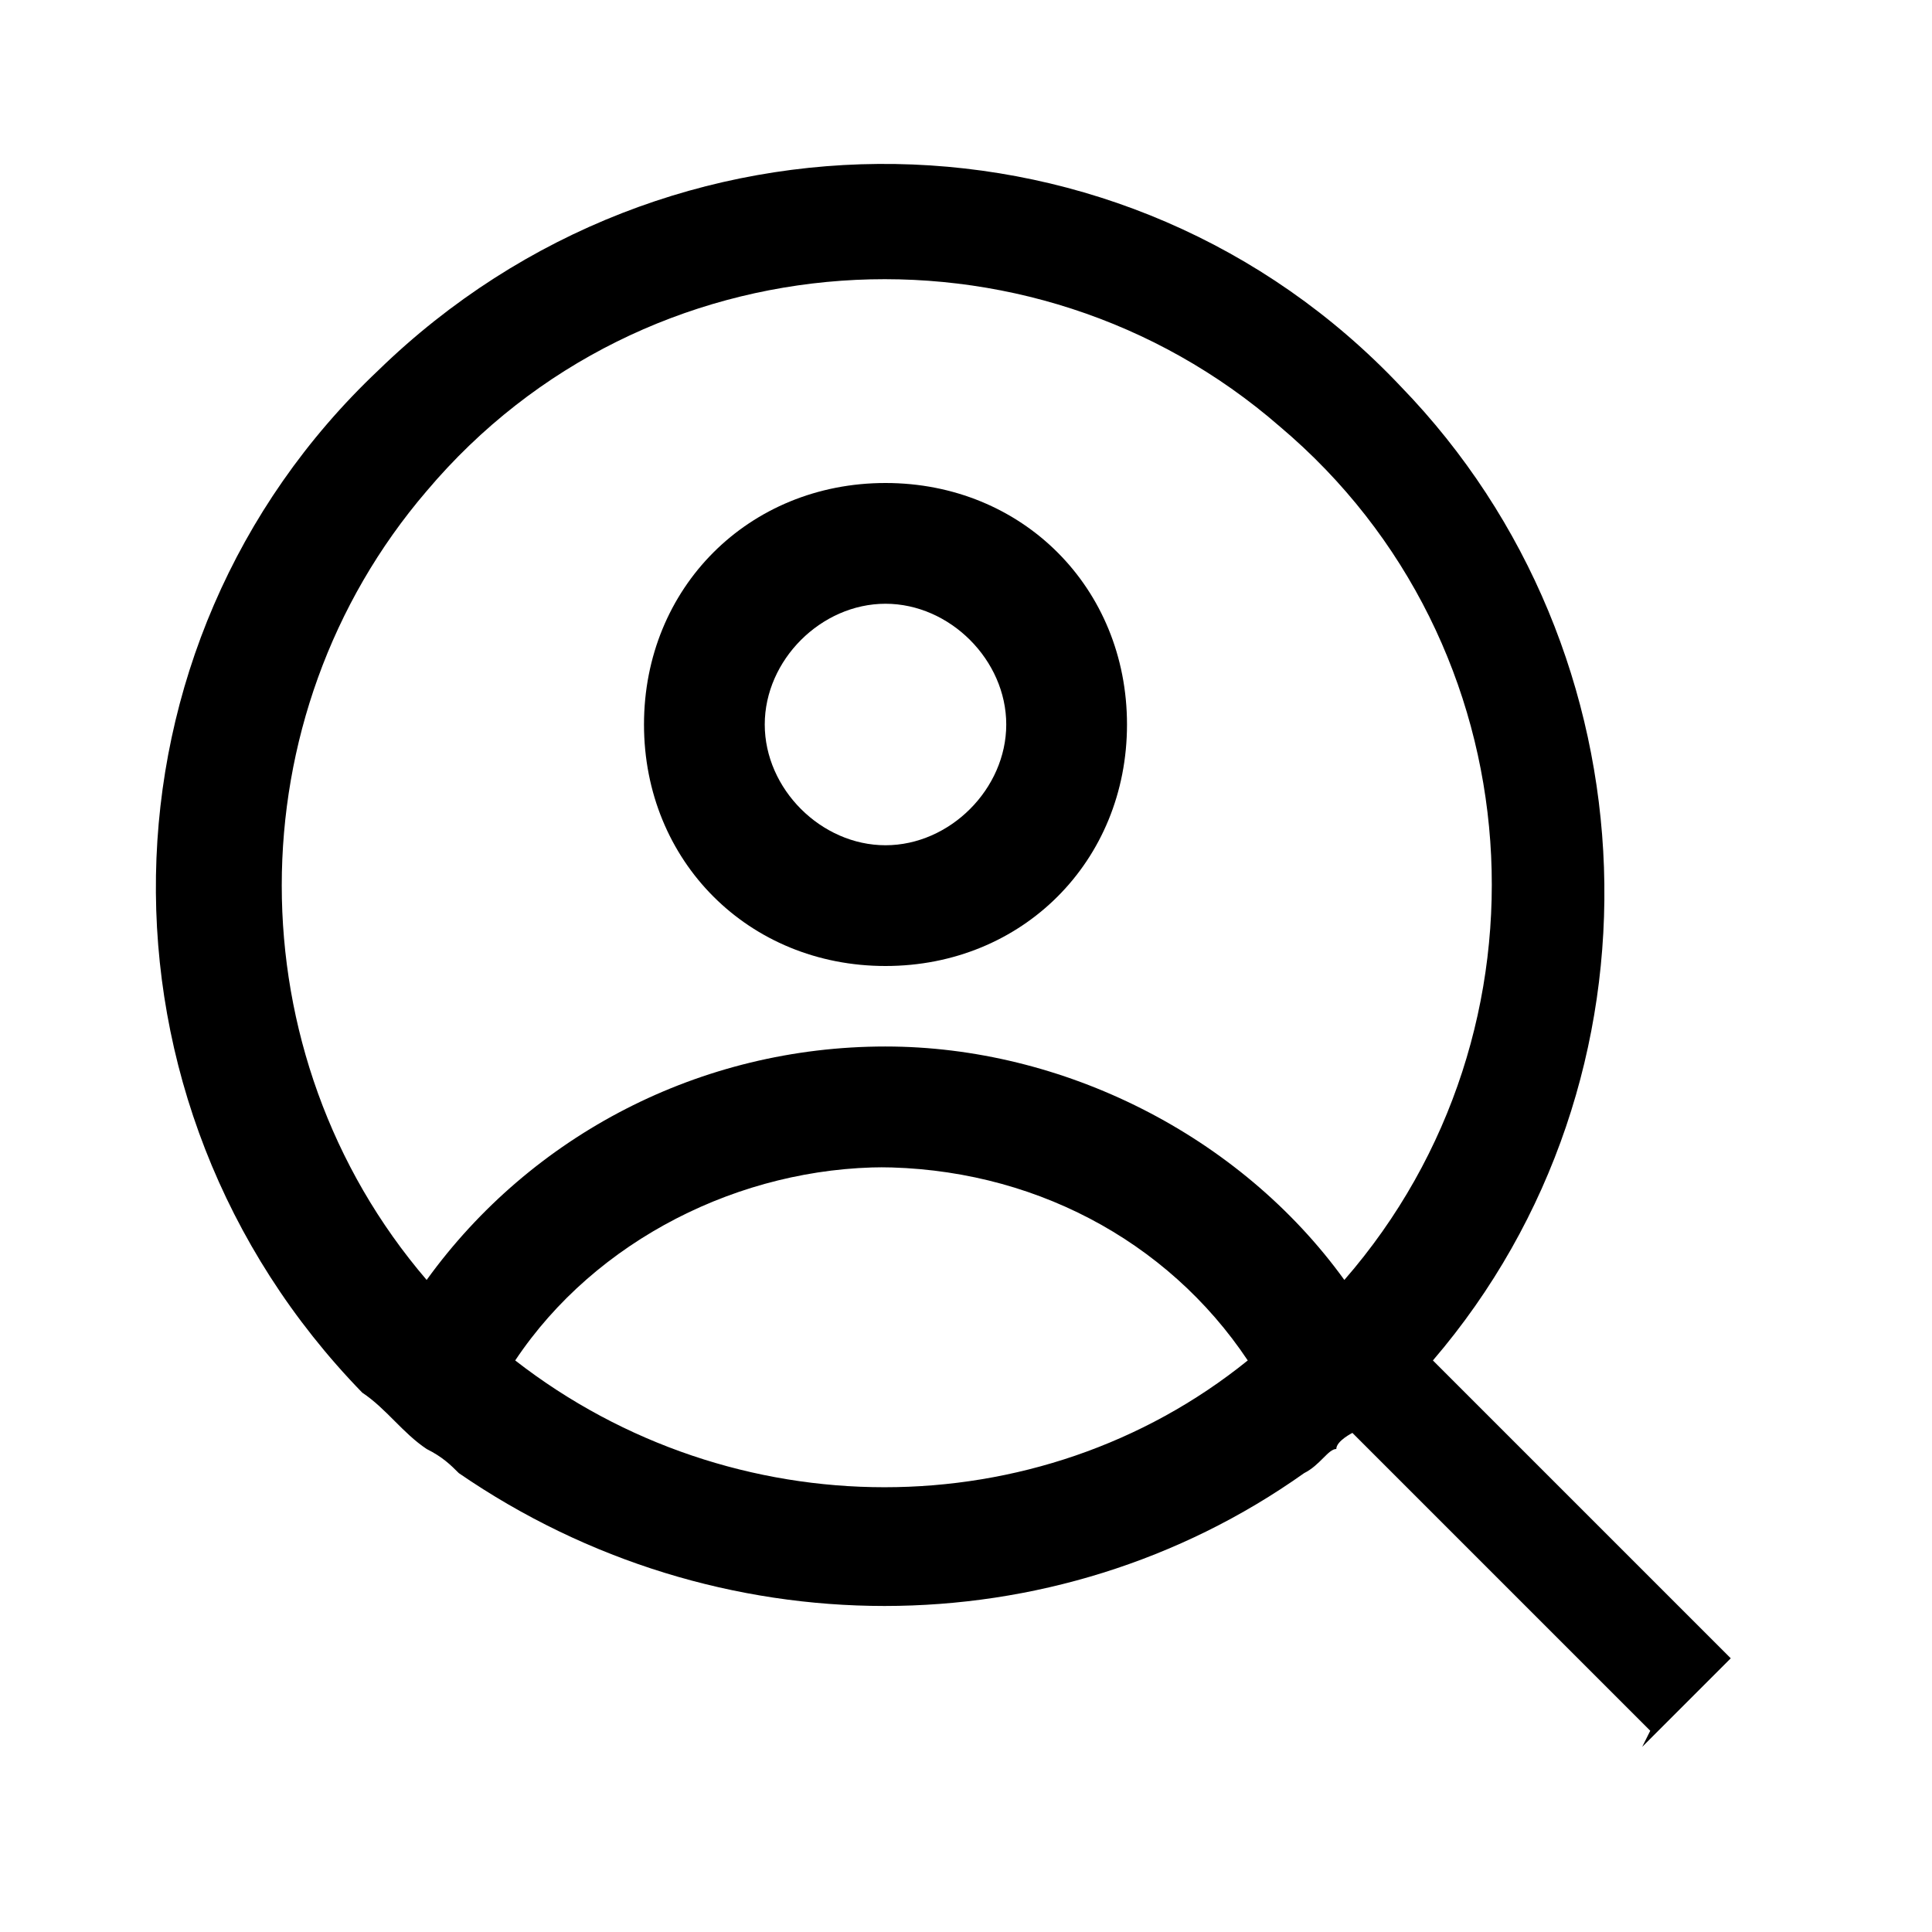
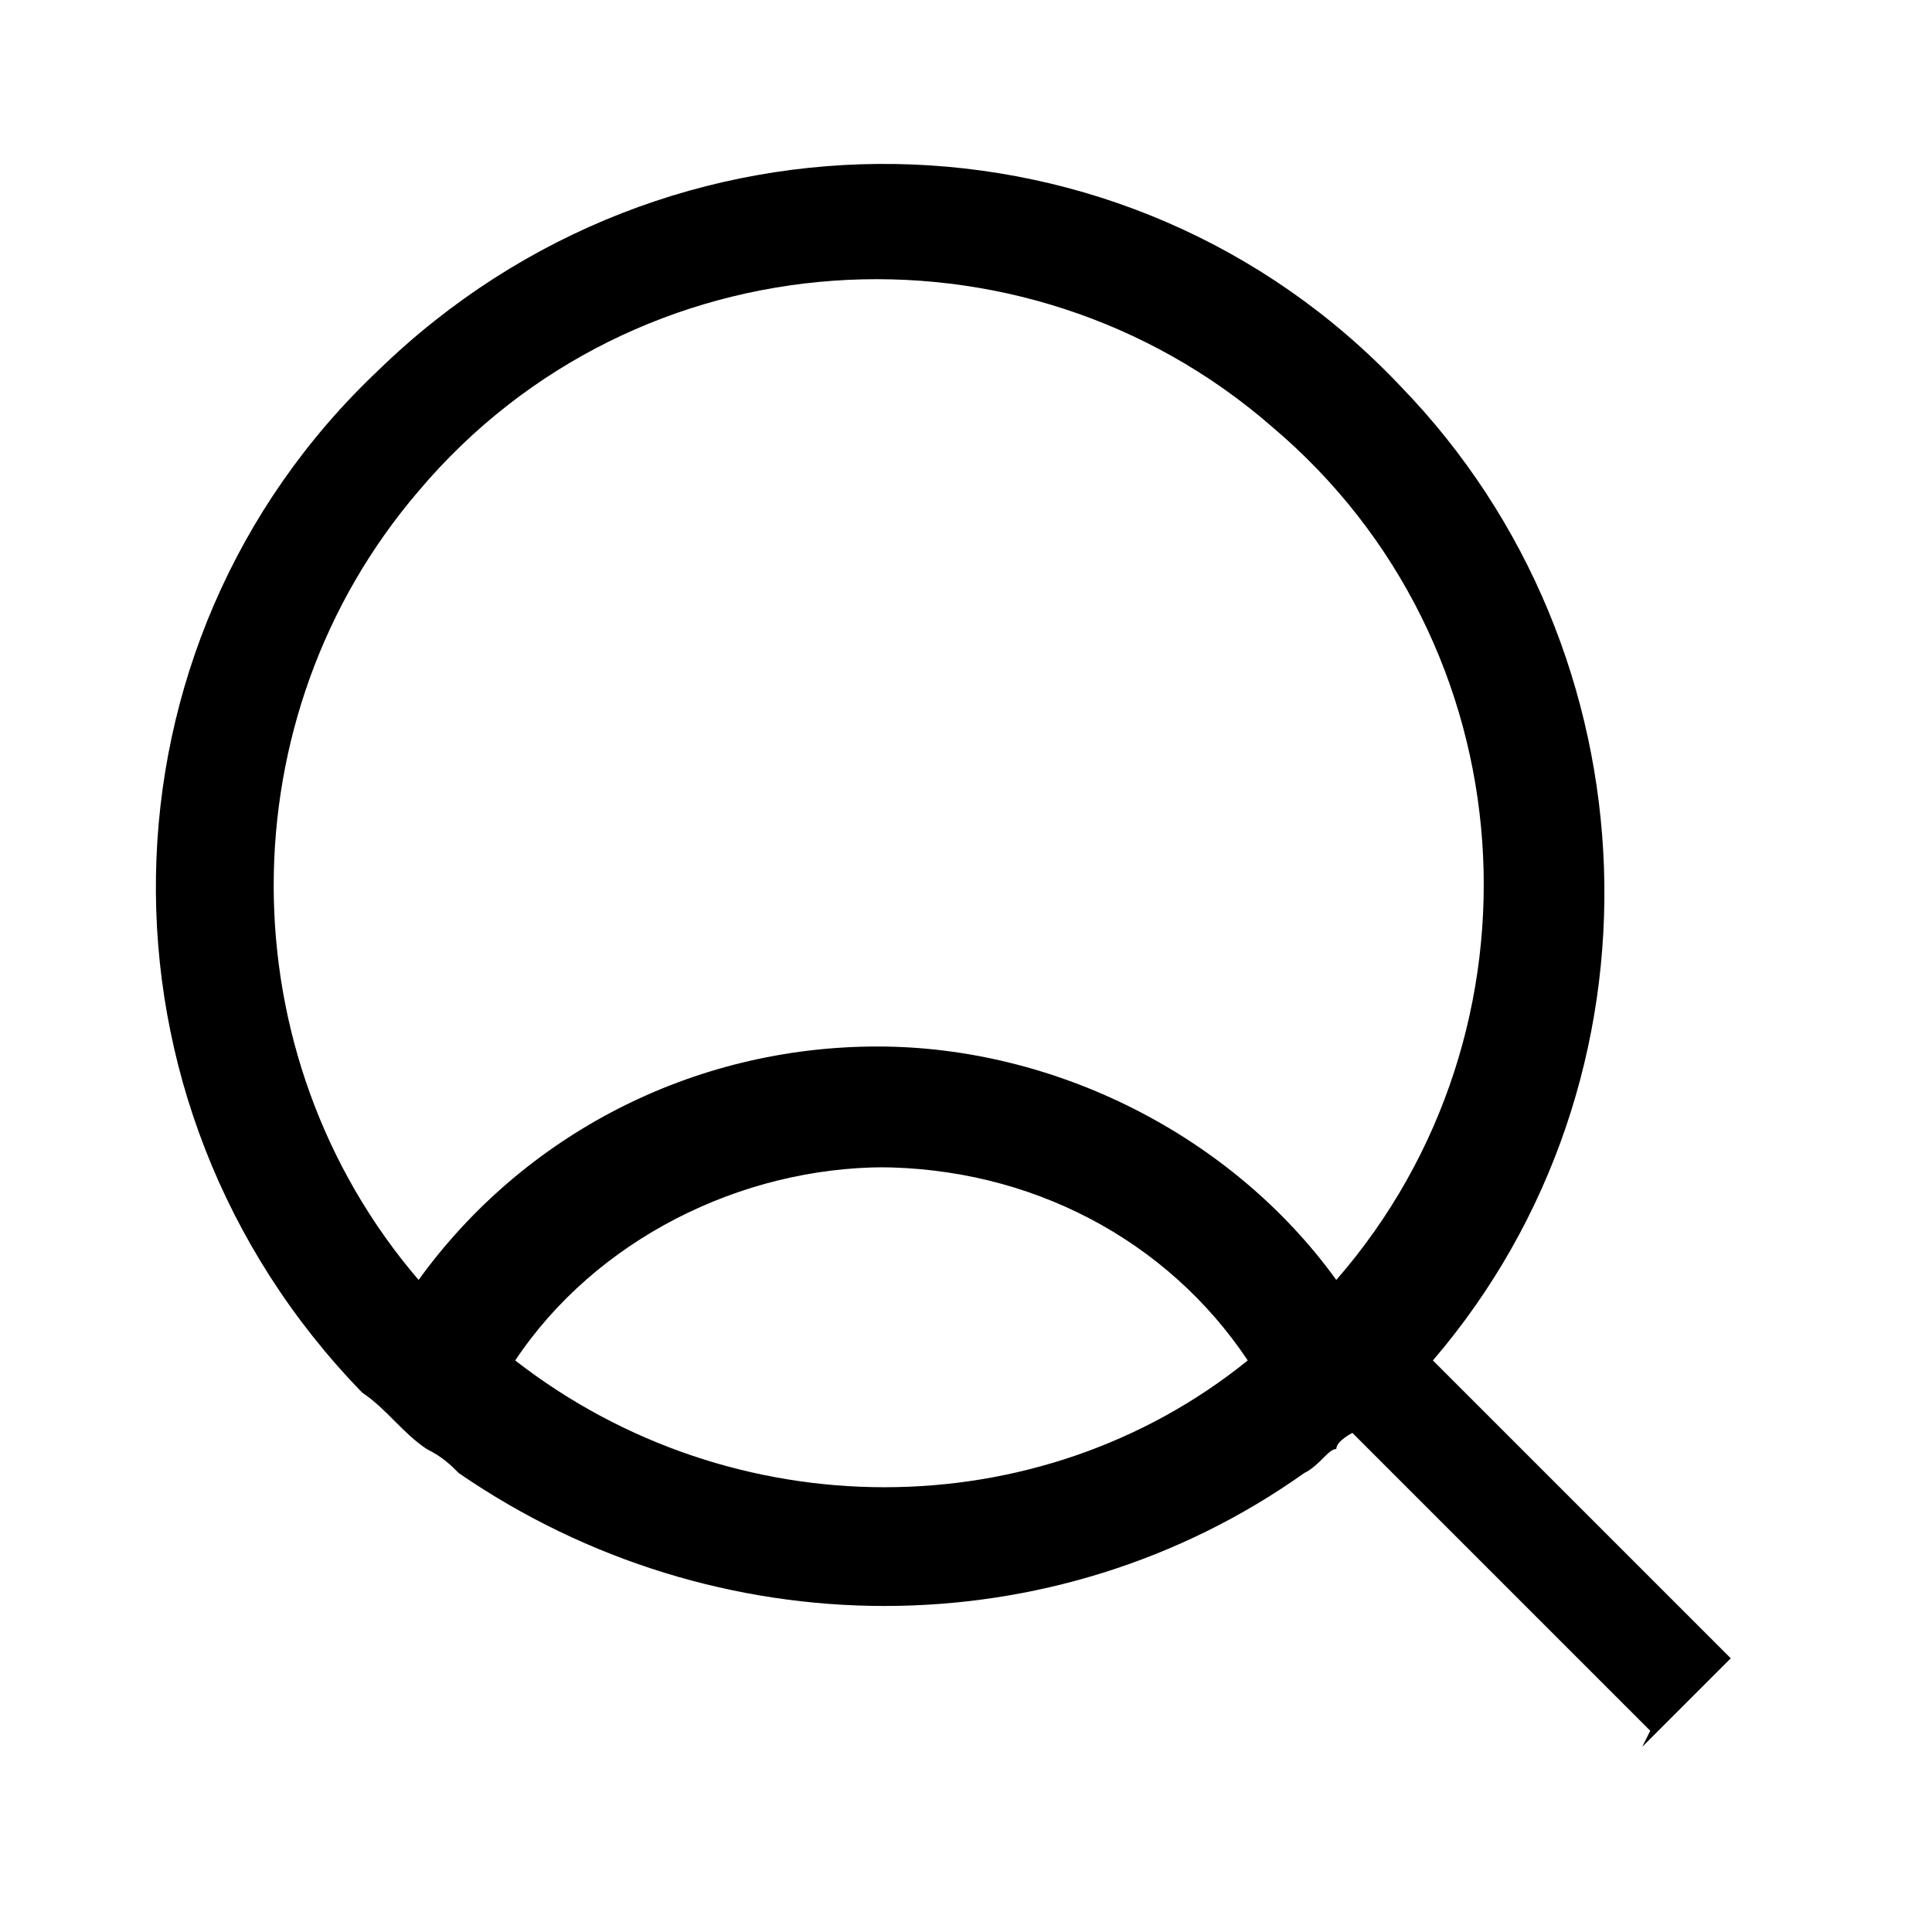
<svg xmlns="http://www.w3.org/2000/svg" id="Layer_2" viewBox="0 0 24 24">
  <g id="_1.5px">
    <g id="search_person">
-       <rect id="regular_social_search_person_background" width="24" height="24" style="fill:none;" />
-       <path id="Ellipse_132_Stroke_6" d="m11,12c-1.7,0-3-1.3-3-3s1.3-3,3-3,3,1.3,3,3-1.3,3-3,3Zm0-4.5c-.8,0-1.5.7-1.5,1.5s.7,1.5,1.5,1.5,1.5-.7,1.5-1.5-.7-1.5-1.5-1.5Z" />
-       <path id="Union-19" d="m20.5,21.5h0l-3.7-3.7c0,0-.2.1-.2.2-.1,0-.2.2-.4.3-3.1,2.2-7.3,2.2-10.5,0h0c-.1-.1-.2-.2-.4-.3-.3-.2-.5-.5-.8-.7-3.5-3.6-3.4-9.3.2-12.7,3.6-3.5,9.3-3.4,12.7.2,3.2,3.3,3.4,8.6.4,12.1l3.7,3.7-1.1,1.1h0Zm-9.5-7c-1.8,0-3.6.9-4.6,2.4,2.7,2.1,6.5,2.1,9.1,0-1-1.5-2.7-2.4-4.6-2.4Zm0-1.5c2.2,0,4.4,1.1,5.7,2.9,2.7-3.1,2.4-7.9-.8-10.6-3.1-2.7-7.9-2.4-10.6.8-2.4,2.8-2.4,7,0,9.8,1.3-1.8,3.4-2.9,5.7-2.9Z" />
+       <path id="Union-19" d="m20.5,21.5h0l-3.7-3.7c0,0-.2.1-.2.2-.1,0-.2.2-.4.3-3.1,2.2-7.3,2.2-10.5,0h0c-.1-.1-.2-.2-.4-.3-.3-.2-.5-.5-.8-.7-3.5-3.6-3.4-9.3.2-12.7,3.6-3.5,9.3-3.4,12.7.2,3.2,3.3,3.4,8.6.4,12.1l3.7,3.7-1.1,1.1h0Zm-9.5-7c-1.8,0-3.6.9-4.6,2.4,2.7,2.1,6.5,2.1,9.1,0-1-1.5-2.7-2.4-4.6-2.4m0-1.5c2.2,0,4.4,1.1,5.7,2.9,2.7-3.1,2.4-7.9-.8-10.6-3.1-2.7-7.9-2.4-10.6.8-2.4,2.8-2.4,7,0,9.8,1.3-1.8,3.4-2.9,5.7-2.9Z" />
    </g>
  </g>
</svg>